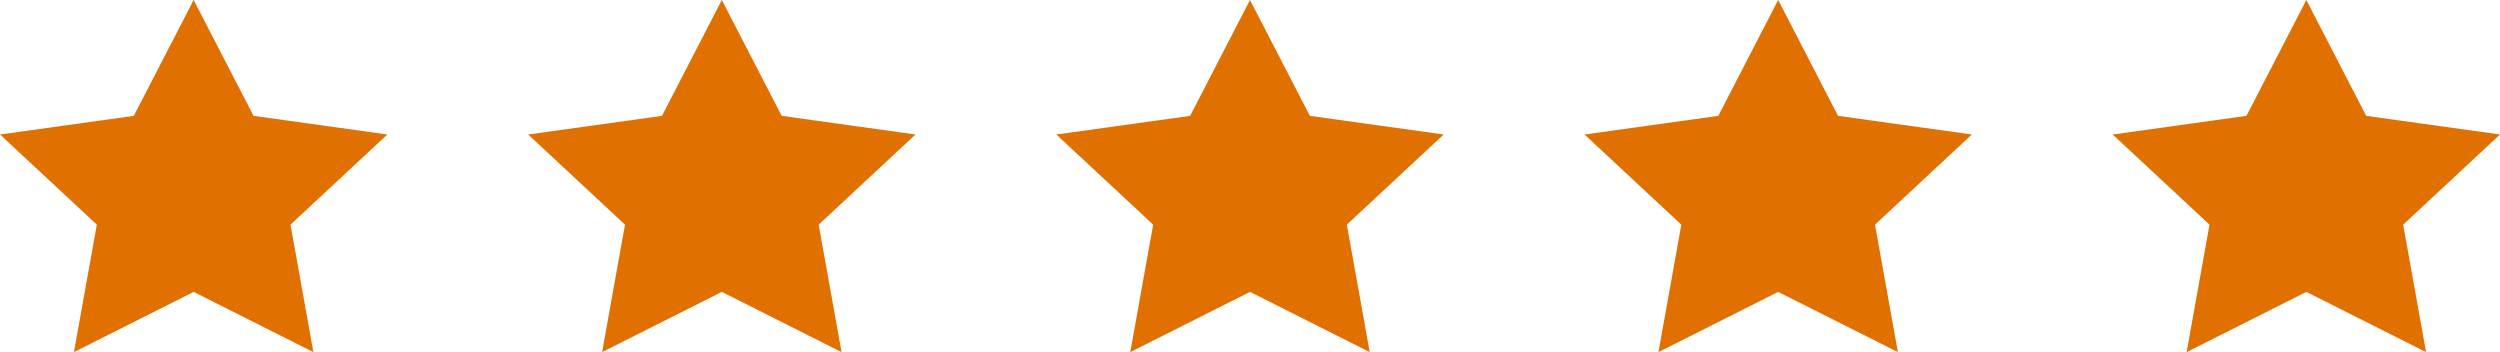
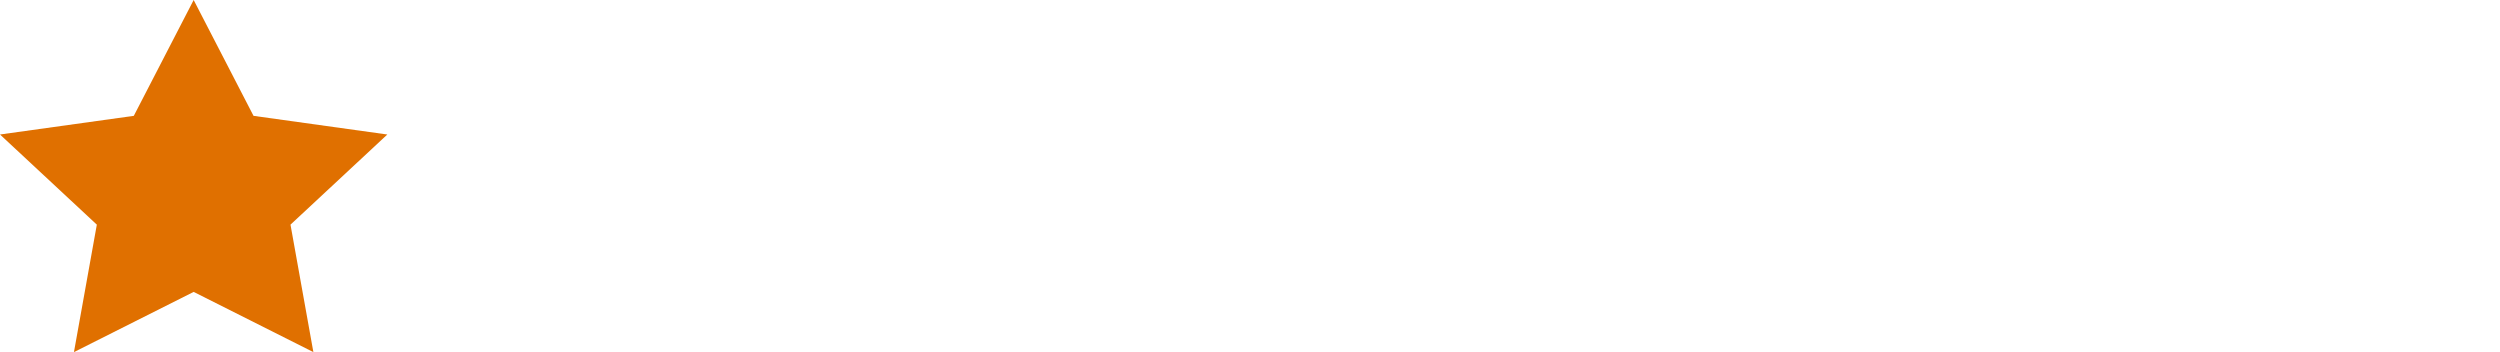
<svg xmlns="http://www.w3.org/2000/svg" width="71" height="10" overflow="visible">
  <style>.st0{fill:#e07000}</style>
  <g id="review-stars_1_" transform="translate(-443 -1959)">
    <path id="Path_62_1_" class="st0" d="M448.5 1959l1.7 3.29 3.8.53-2.75 2.56.65 3.62-3.4-1.71-3.4 1.71.65-3.62-2.75-2.56 3.8-.53 1.7-3.29z" />
-     <path id="Path_63_1_" class="st0" d="M463.5 1959l1.7 3.29 3.8.53-2.75 2.56.65 3.62-3.4-1.71-3.4 1.71.65-3.62-2.75-2.56 3.8-.53 1.7-3.29z" />
-     <path id="Path_64_1_" class="st0" d="M478.5 1959l1.7 3.29 3.8.53-2.75 2.56.65 3.62-3.4-1.71-3.4 1.71.65-3.62-2.75-2.56 3.8-.53 1.7-3.29z" />
-     <path id="Path_65_1_" class="st0" d="M493.5 1959l1.7 3.29 3.8.53-2.75 2.56.65 3.62-3.4-1.71-3.4 1.71.65-3.62-2.75-2.56 3.8-.53 1.7-3.29z" />
-     <path id="Path_66_1_" class="st0" d="M508.5 1959l1.7 3.29 3.8.53-2.75 2.56.65 3.62-3.4-1.71-3.4 1.71.65-3.62-2.75-2.56 3.8-.53 1.7-3.29z" />
  </g>
</svg>